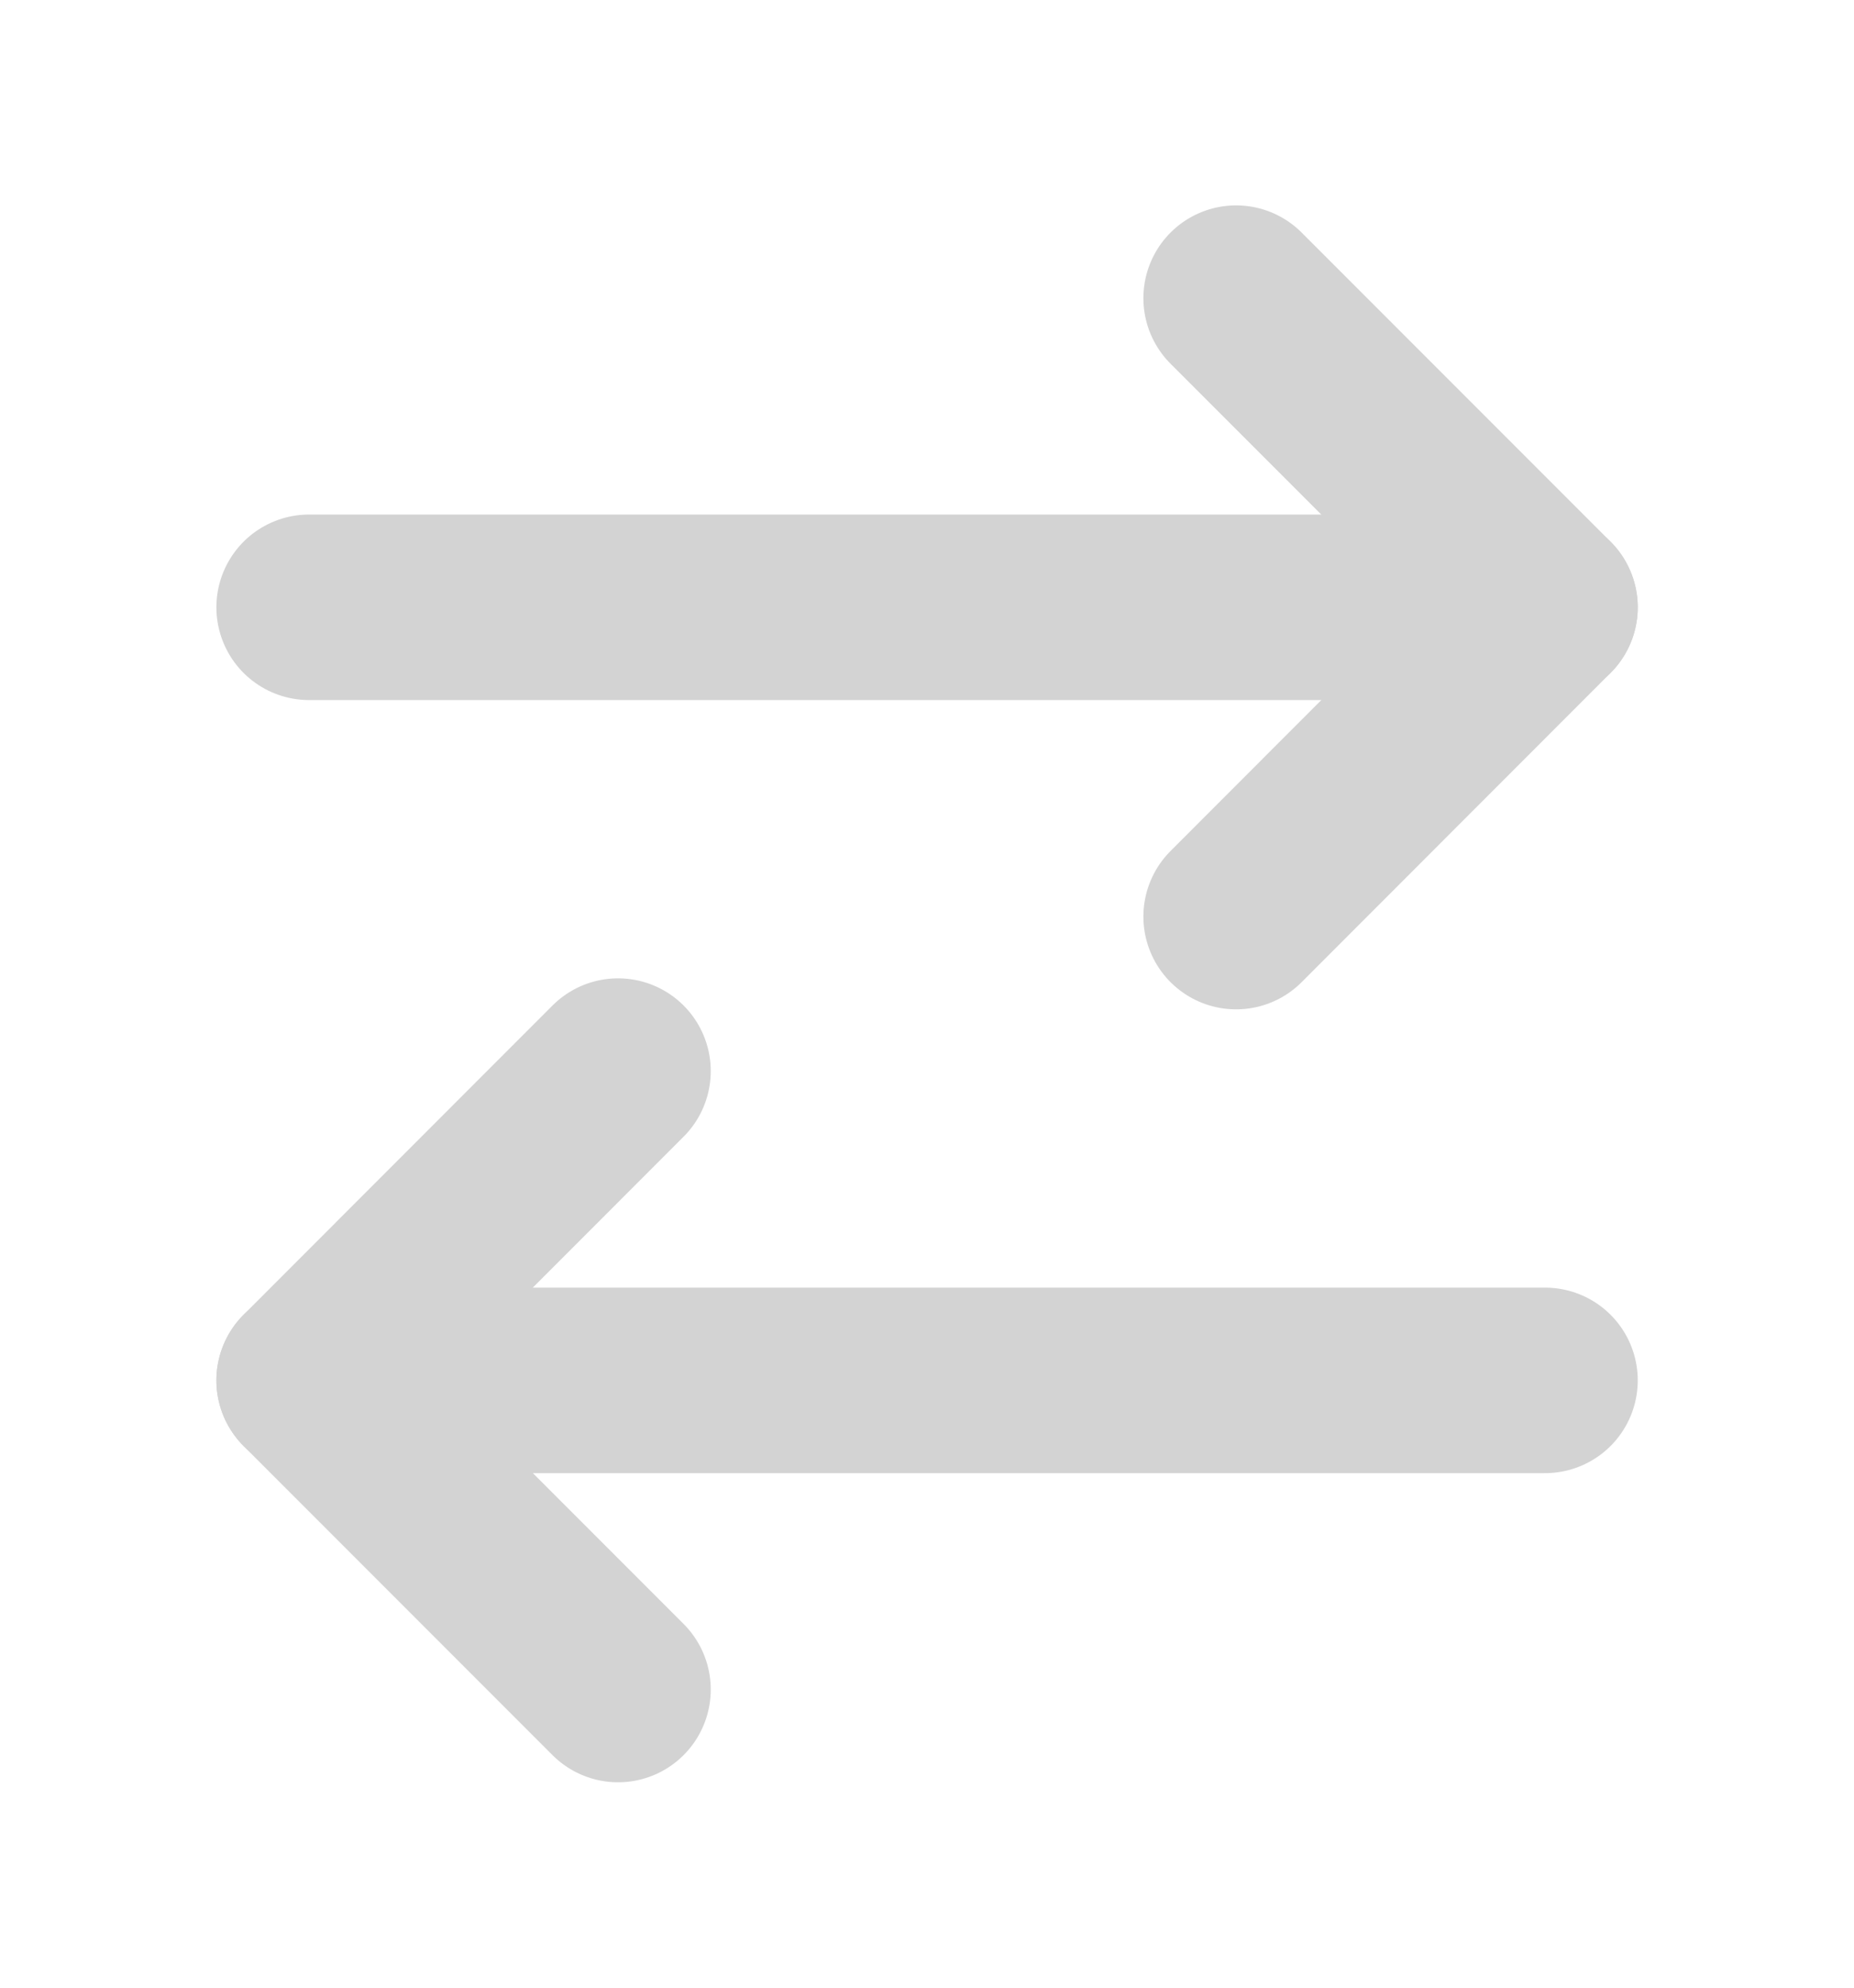
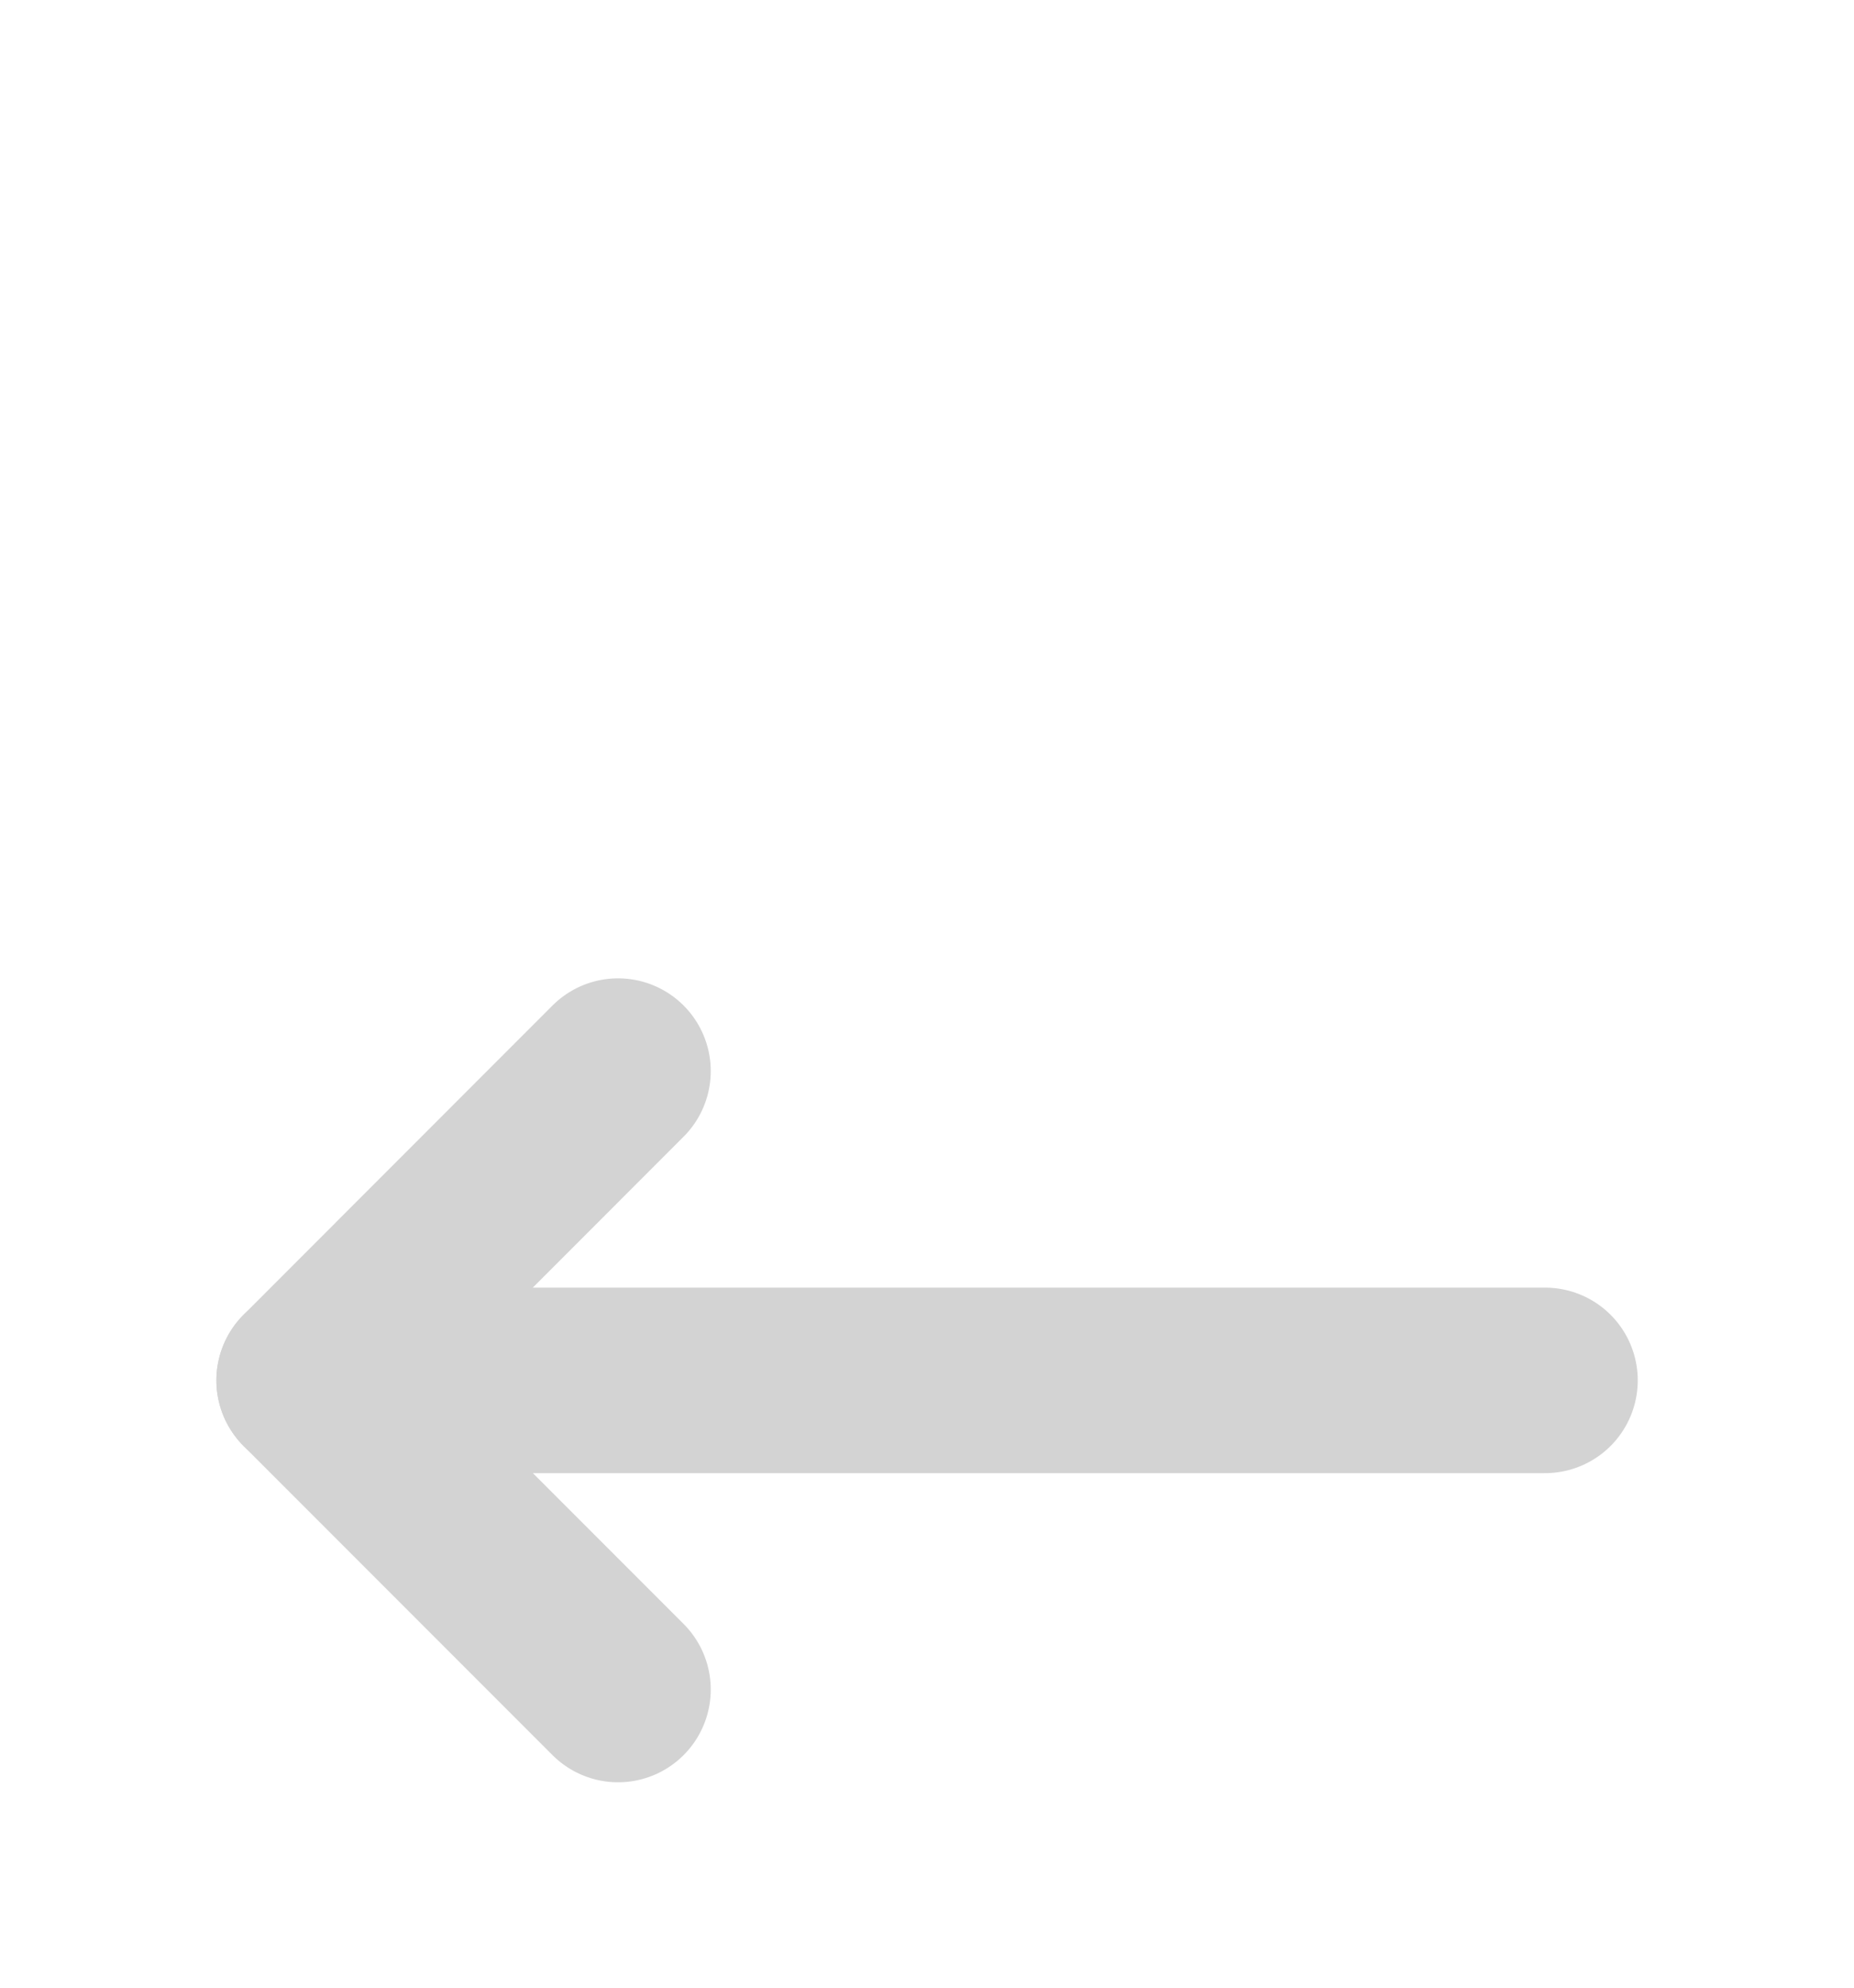
<svg xmlns="http://www.w3.org/2000/svg" width="14" height="15" viewBox="0 0 14 15" fill="none">
-   <path d="M9.334 2.25L11.667 4.583L9.334 6.917" stroke="#D3D3D3" stroke-width="1.4" stroke-linecap="round" stroke-linejoin="round" />
-   <path d="M11.667 4.583H2.334" stroke="#D3D3D3" stroke-width="1.4" stroke-linecap="round" stroke-linejoin="round" />
  <path d="M4.667 12.75L2.334 10.417L4.667 8.083" stroke="#D3D3D3" stroke-width="1.4" stroke-linecap="round" stroke-linejoin="round" />
  <path d="M2.334 10.417H11.667" stroke="#D3D3D3" stroke-width="1.4" stroke-linecap="round" stroke-linejoin="round" />
</svg>